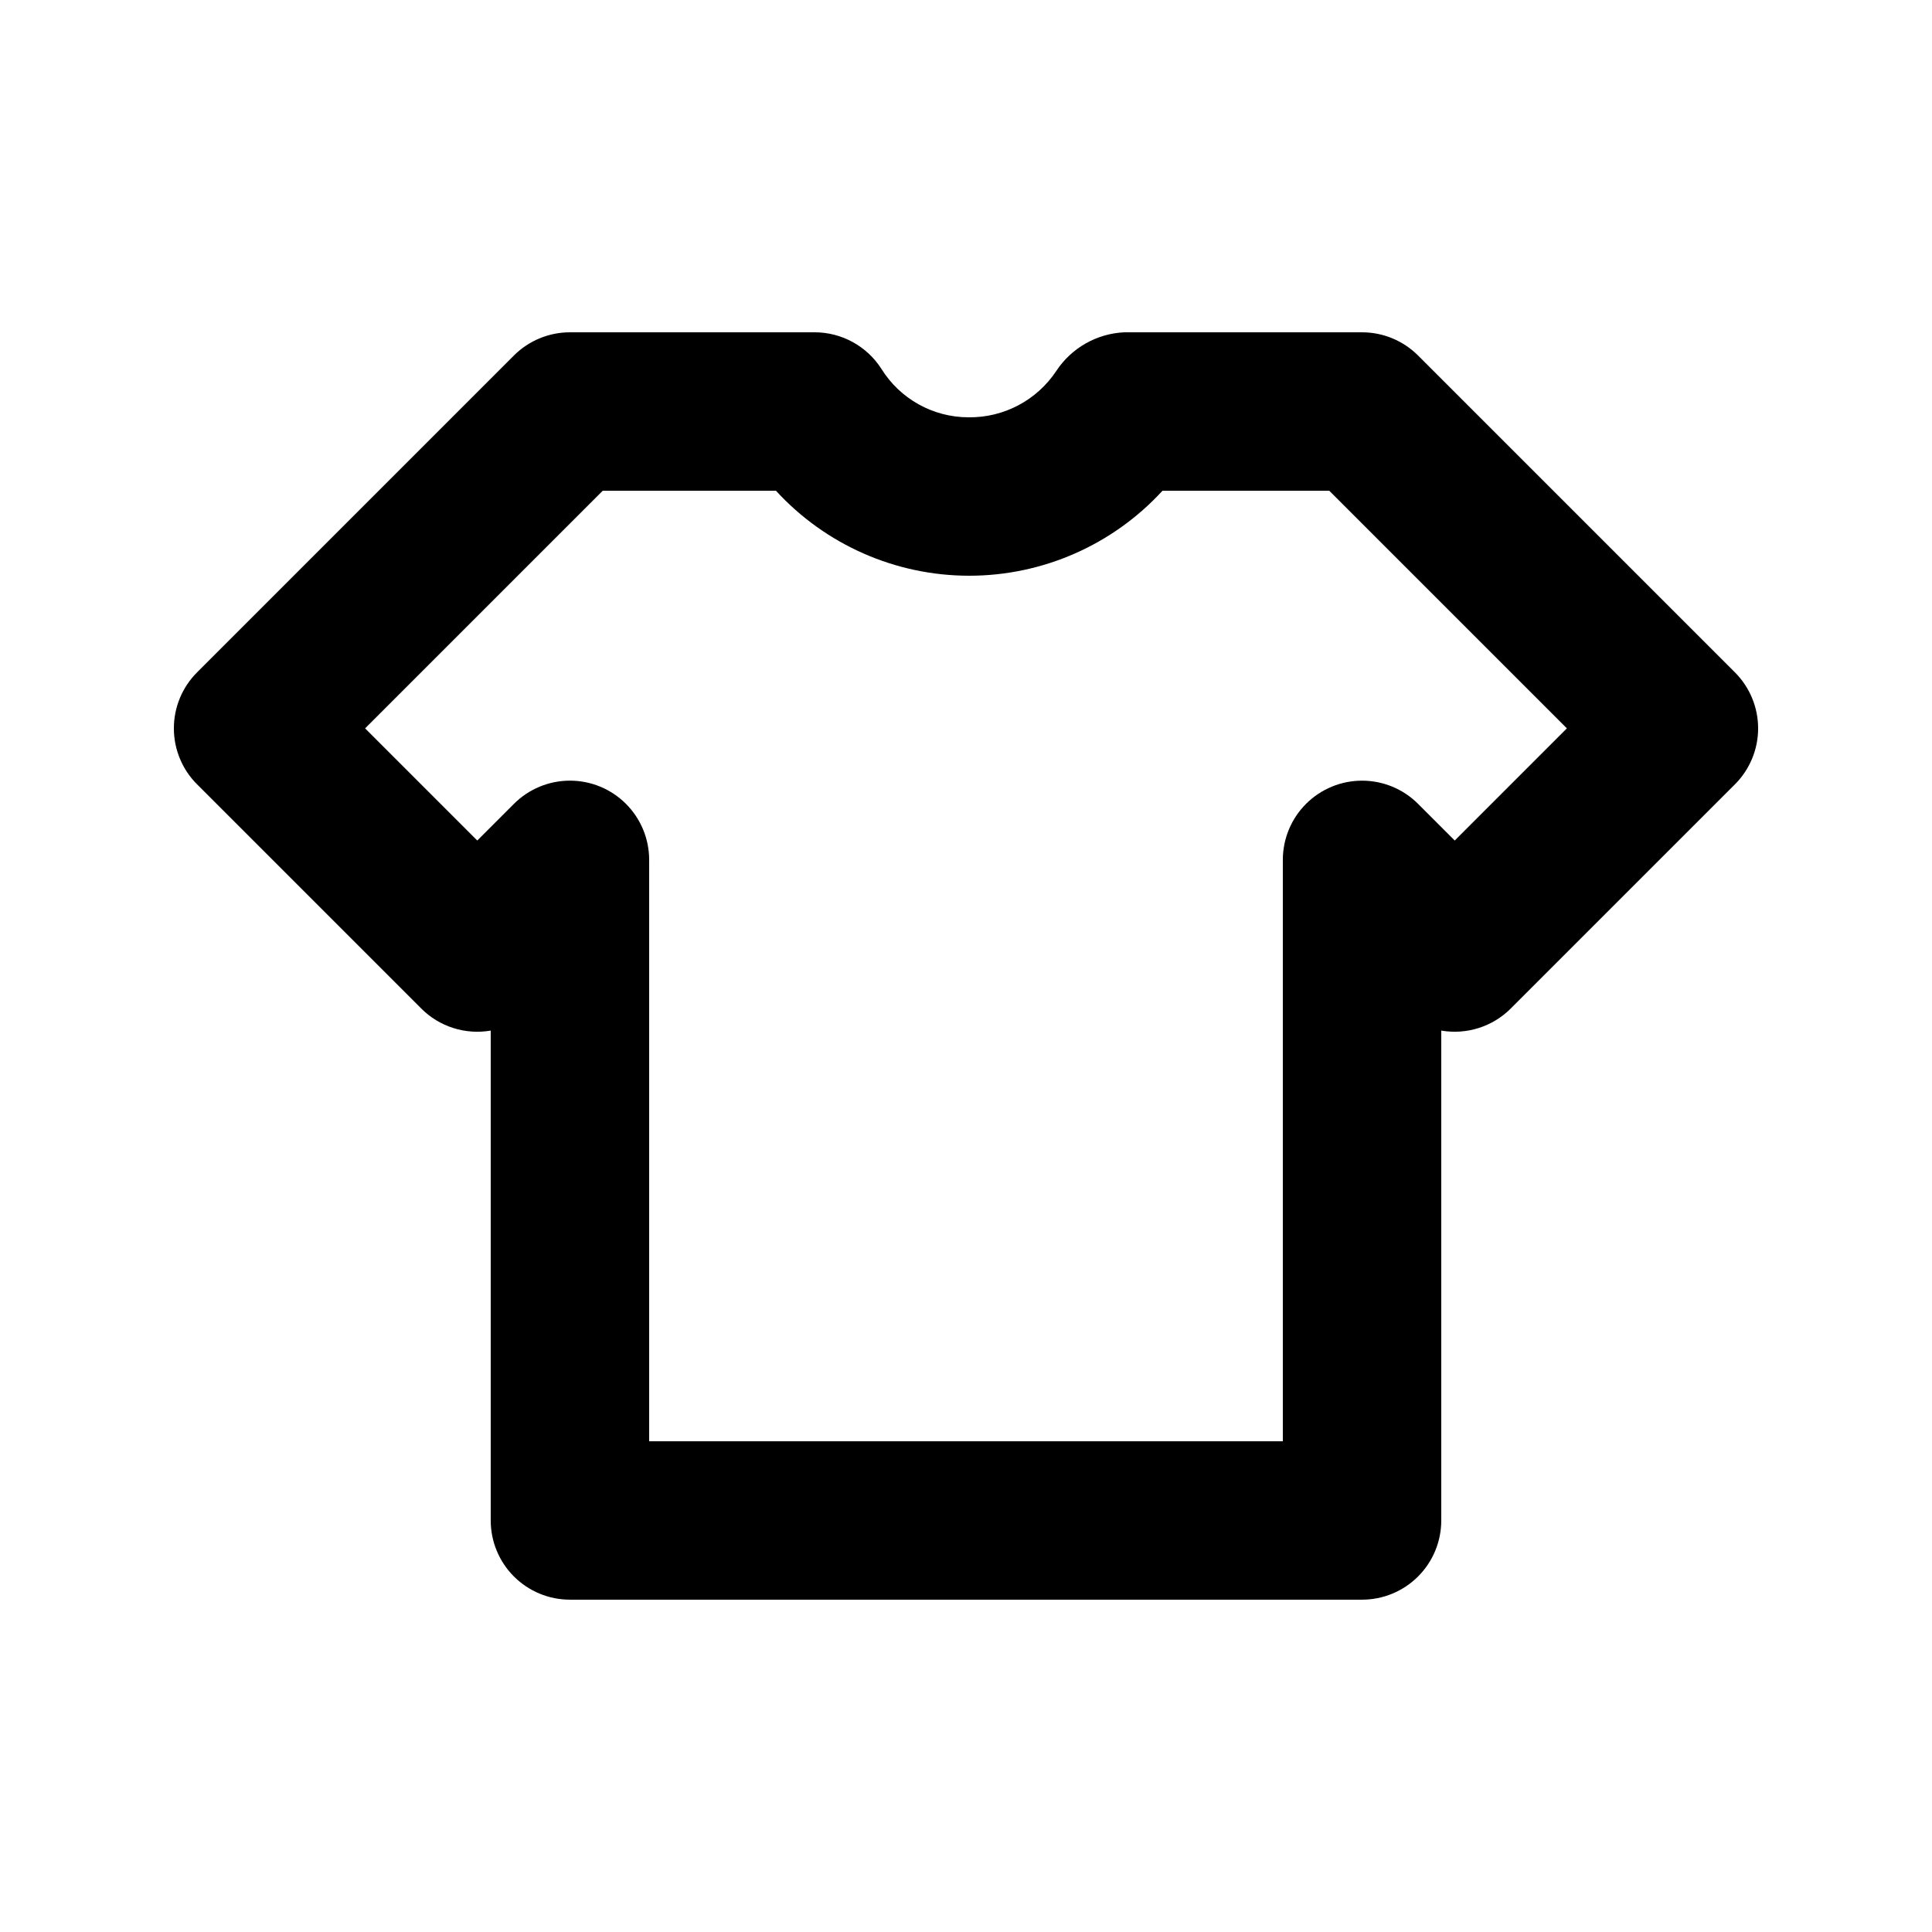
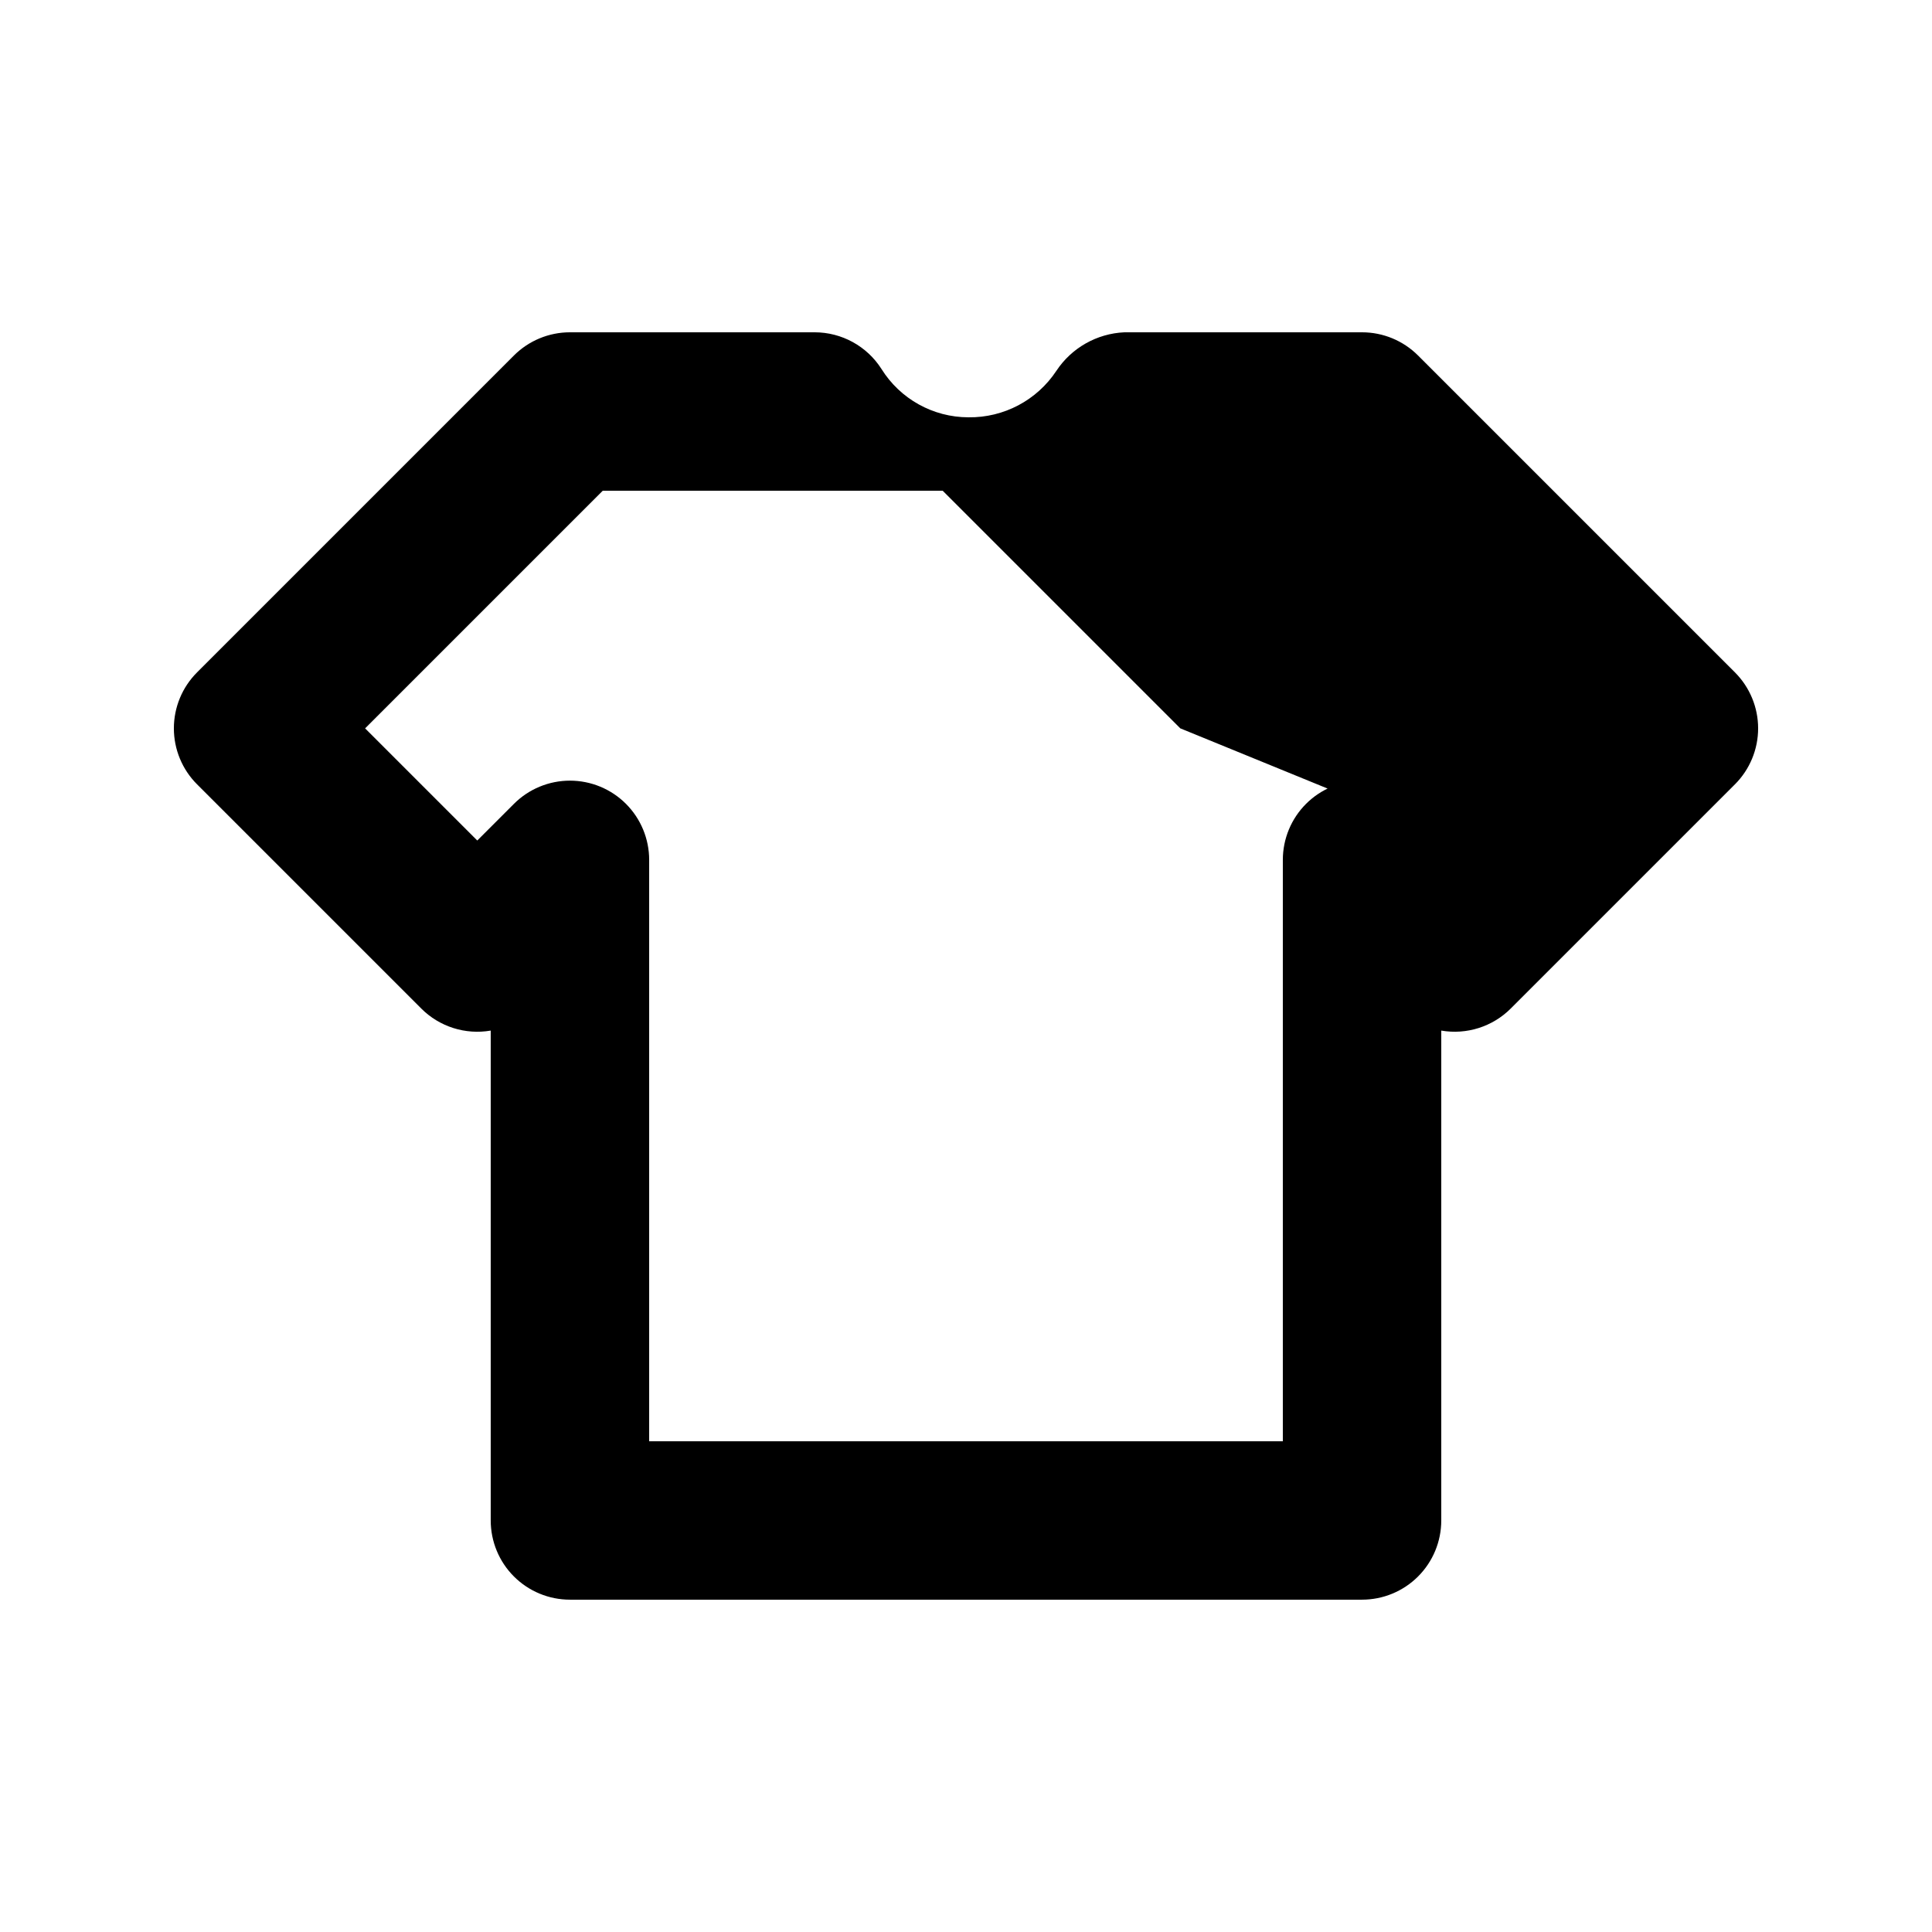
<svg xmlns="http://www.w3.org/2000/svg" fill="#000000" width="800px" height="800px" version="1.1" viewBox="144 144 512 512">
-   <path d="m603.77 322.18-83.969-83.969c-3.938-3.934-9.273-6.148-14.844-6.148h-62.973c-7.297 0.324-14 4.117-18.031 10.207-5.168 7.812-13.953 12.453-23.32 12.32-9.367-0.016-18.07-4.856-23.031-12.805-3.856-6.055-10.535-9.719-17.711-9.723h-64.852c-5.566 0-10.906 2.215-14.844 6.148l-83.969 83.969h0.004c-3.941 3.938-6.152 9.273-6.152 14.844 0 5.566 2.211 10.906 6.152 14.84l59.406 59.406c4.82 4.828 11.688 7.008 18.41 5.848v129.82c0 5.57 2.211 10.91 6.148 14.844 3.938 3.938 9.277 6.148 14.844 6.148h209.92c5.57 0 10.91-2.211 14.844-6.148 3.938-3.934 6.148-9.273 6.148-14.844v-129.82c6.723 1.152 13.586-1.023 18.41-5.844l59.406-59.406h0.004c3.938-3.938 6.152-9.277 6.152-14.844 0-5.566-2.215-10.906-6.152-14.844zm-74.25 44.566-9.719-9.719v0.004c-3.934-3.938-9.273-6.148-14.84-6.148-5.566 0-10.906 2.211-14.844 6.144-3.938 3.938-6.148 9.273-6.152 14.844v154.08h-167.93v-154.08c0-5.57-2.215-10.906-6.148-14.844-3.938-3.938-9.277-6.148-14.844-6.148-5.566 0-10.906 2.211-14.844 6.148l-9.719 9.719-29.723-29.723 62.977-62.977h45.898c13.164 14.355 31.746 22.527 51.223 22.527 19.477 0 38.059-8.172 51.219-22.527h44.188l62.977 62.977z" />
+   <path d="m603.77 322.18-83.969-83.969c-3.938-3.934-9.273-6.148-14.844-6.148h-62.973c-7.297 0.324-14 4.117-18.031 10.207-5.168 7.812-13.953 12.453-23.32 12.32-9.367-0.016-18.07-4.856-23.031-12.805-3.856-6.055-10.535-9.719-17.711-9.723h-64.852c-5.566 0-10.906 2.215-14.844 6.148l-83.969 83.969h0.004c-3.941 3.938-6.152 9.273-6.152 14.844 0 5.566 2.211 10.906 6.152 14.84l59.406 59.406c4.82 4.828 11.688 7.008 18.41 5.848v129.82c0 5.57 2.211 10.91 6.148 14.844 3.938 3.938 9.277 6.148 14.844 6.148h209.92c5.57 0 10.91-2.211 14.844-6.148 3.938-3.934 6.148-9.273 6.148-14.844v-129.82c6.723 1.152 13.586-1.023 18.41-5.844l59.406-59.406h0.004c3.938-3.938 6.152-9.277 6.152-14.844 0-5.566-2.215-10.906-6.152-14.844zm-74.25 44.566-9.719-9.719v0.004c-3.934-3.938-9.273-6.148-14.84-6.148-5.566 0-10.906 2.211-14.844 6.144-3.938 3.938-6.148 9.273-6.152 14.844v154.08h-167.93v-154.08c0-5.57-2.215-10.906-6.148-14.844-3.938-3.938-9.277-6.148-14.844-6.148-5.566 0-10.906 2.211-14.844 6.148l-9.719 9.719-29.723-29.723 62.977-62.977h45.898h44.188l62.977 62.977z" />
</svg>